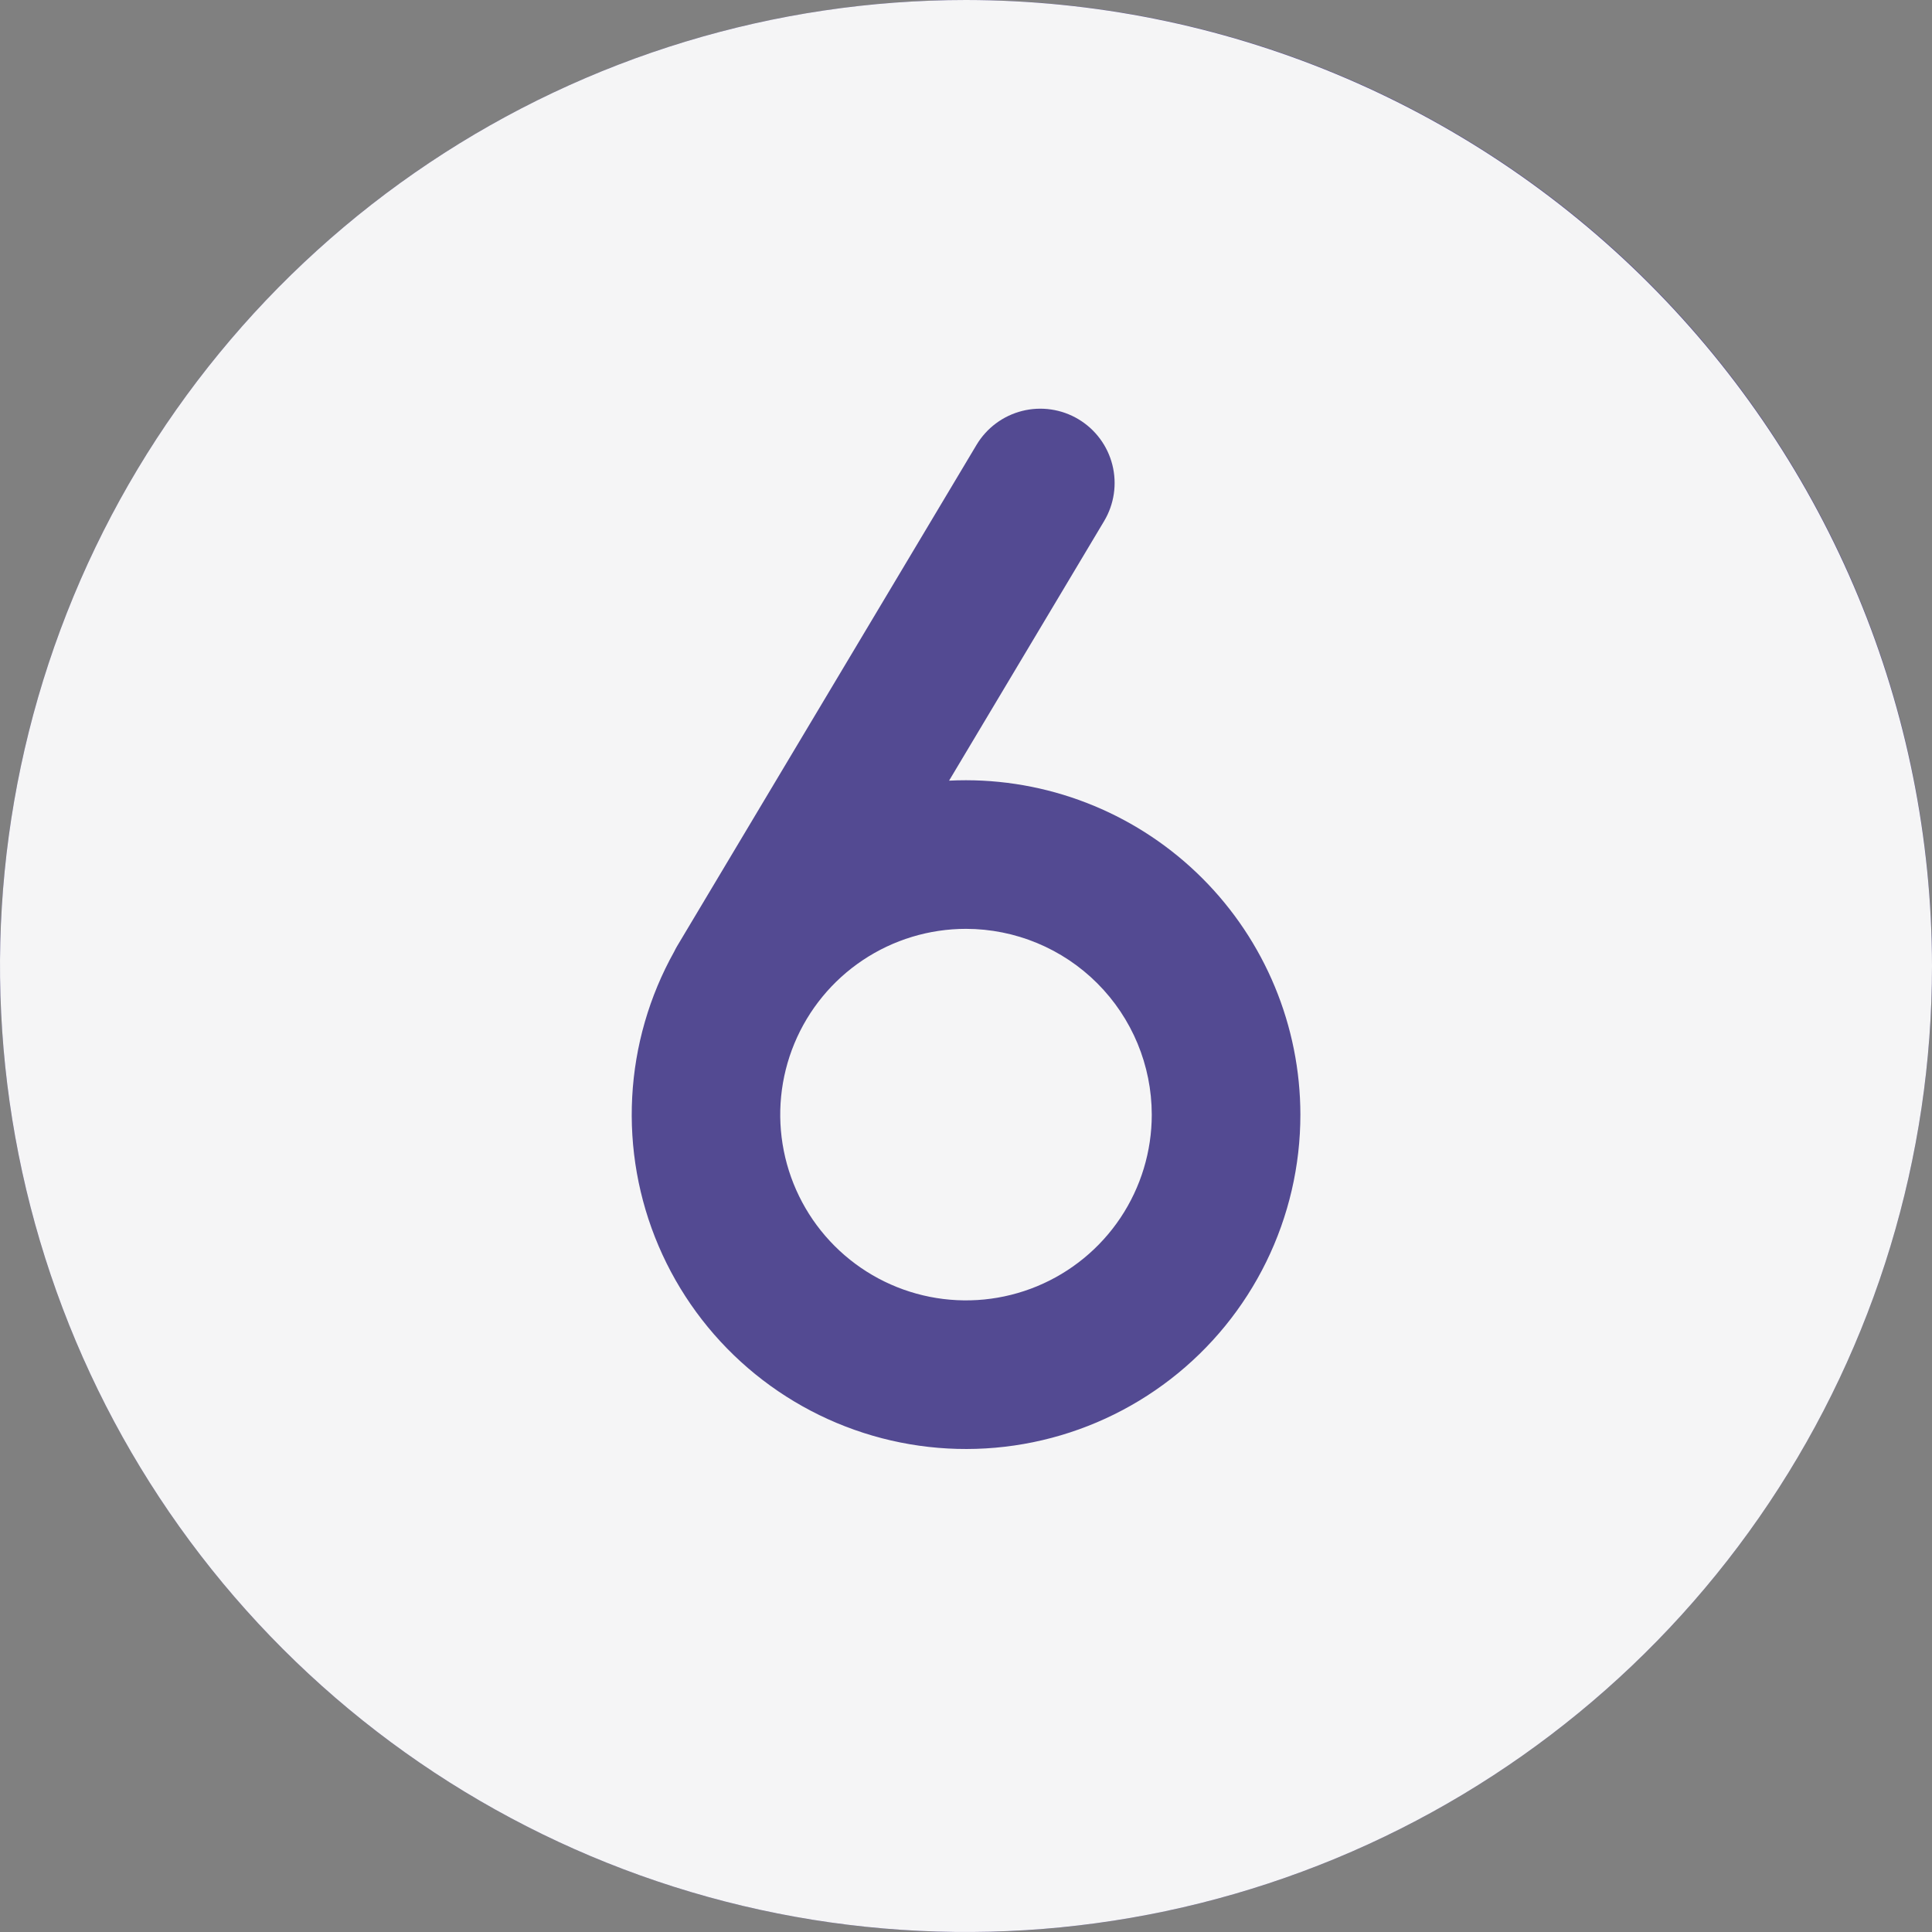
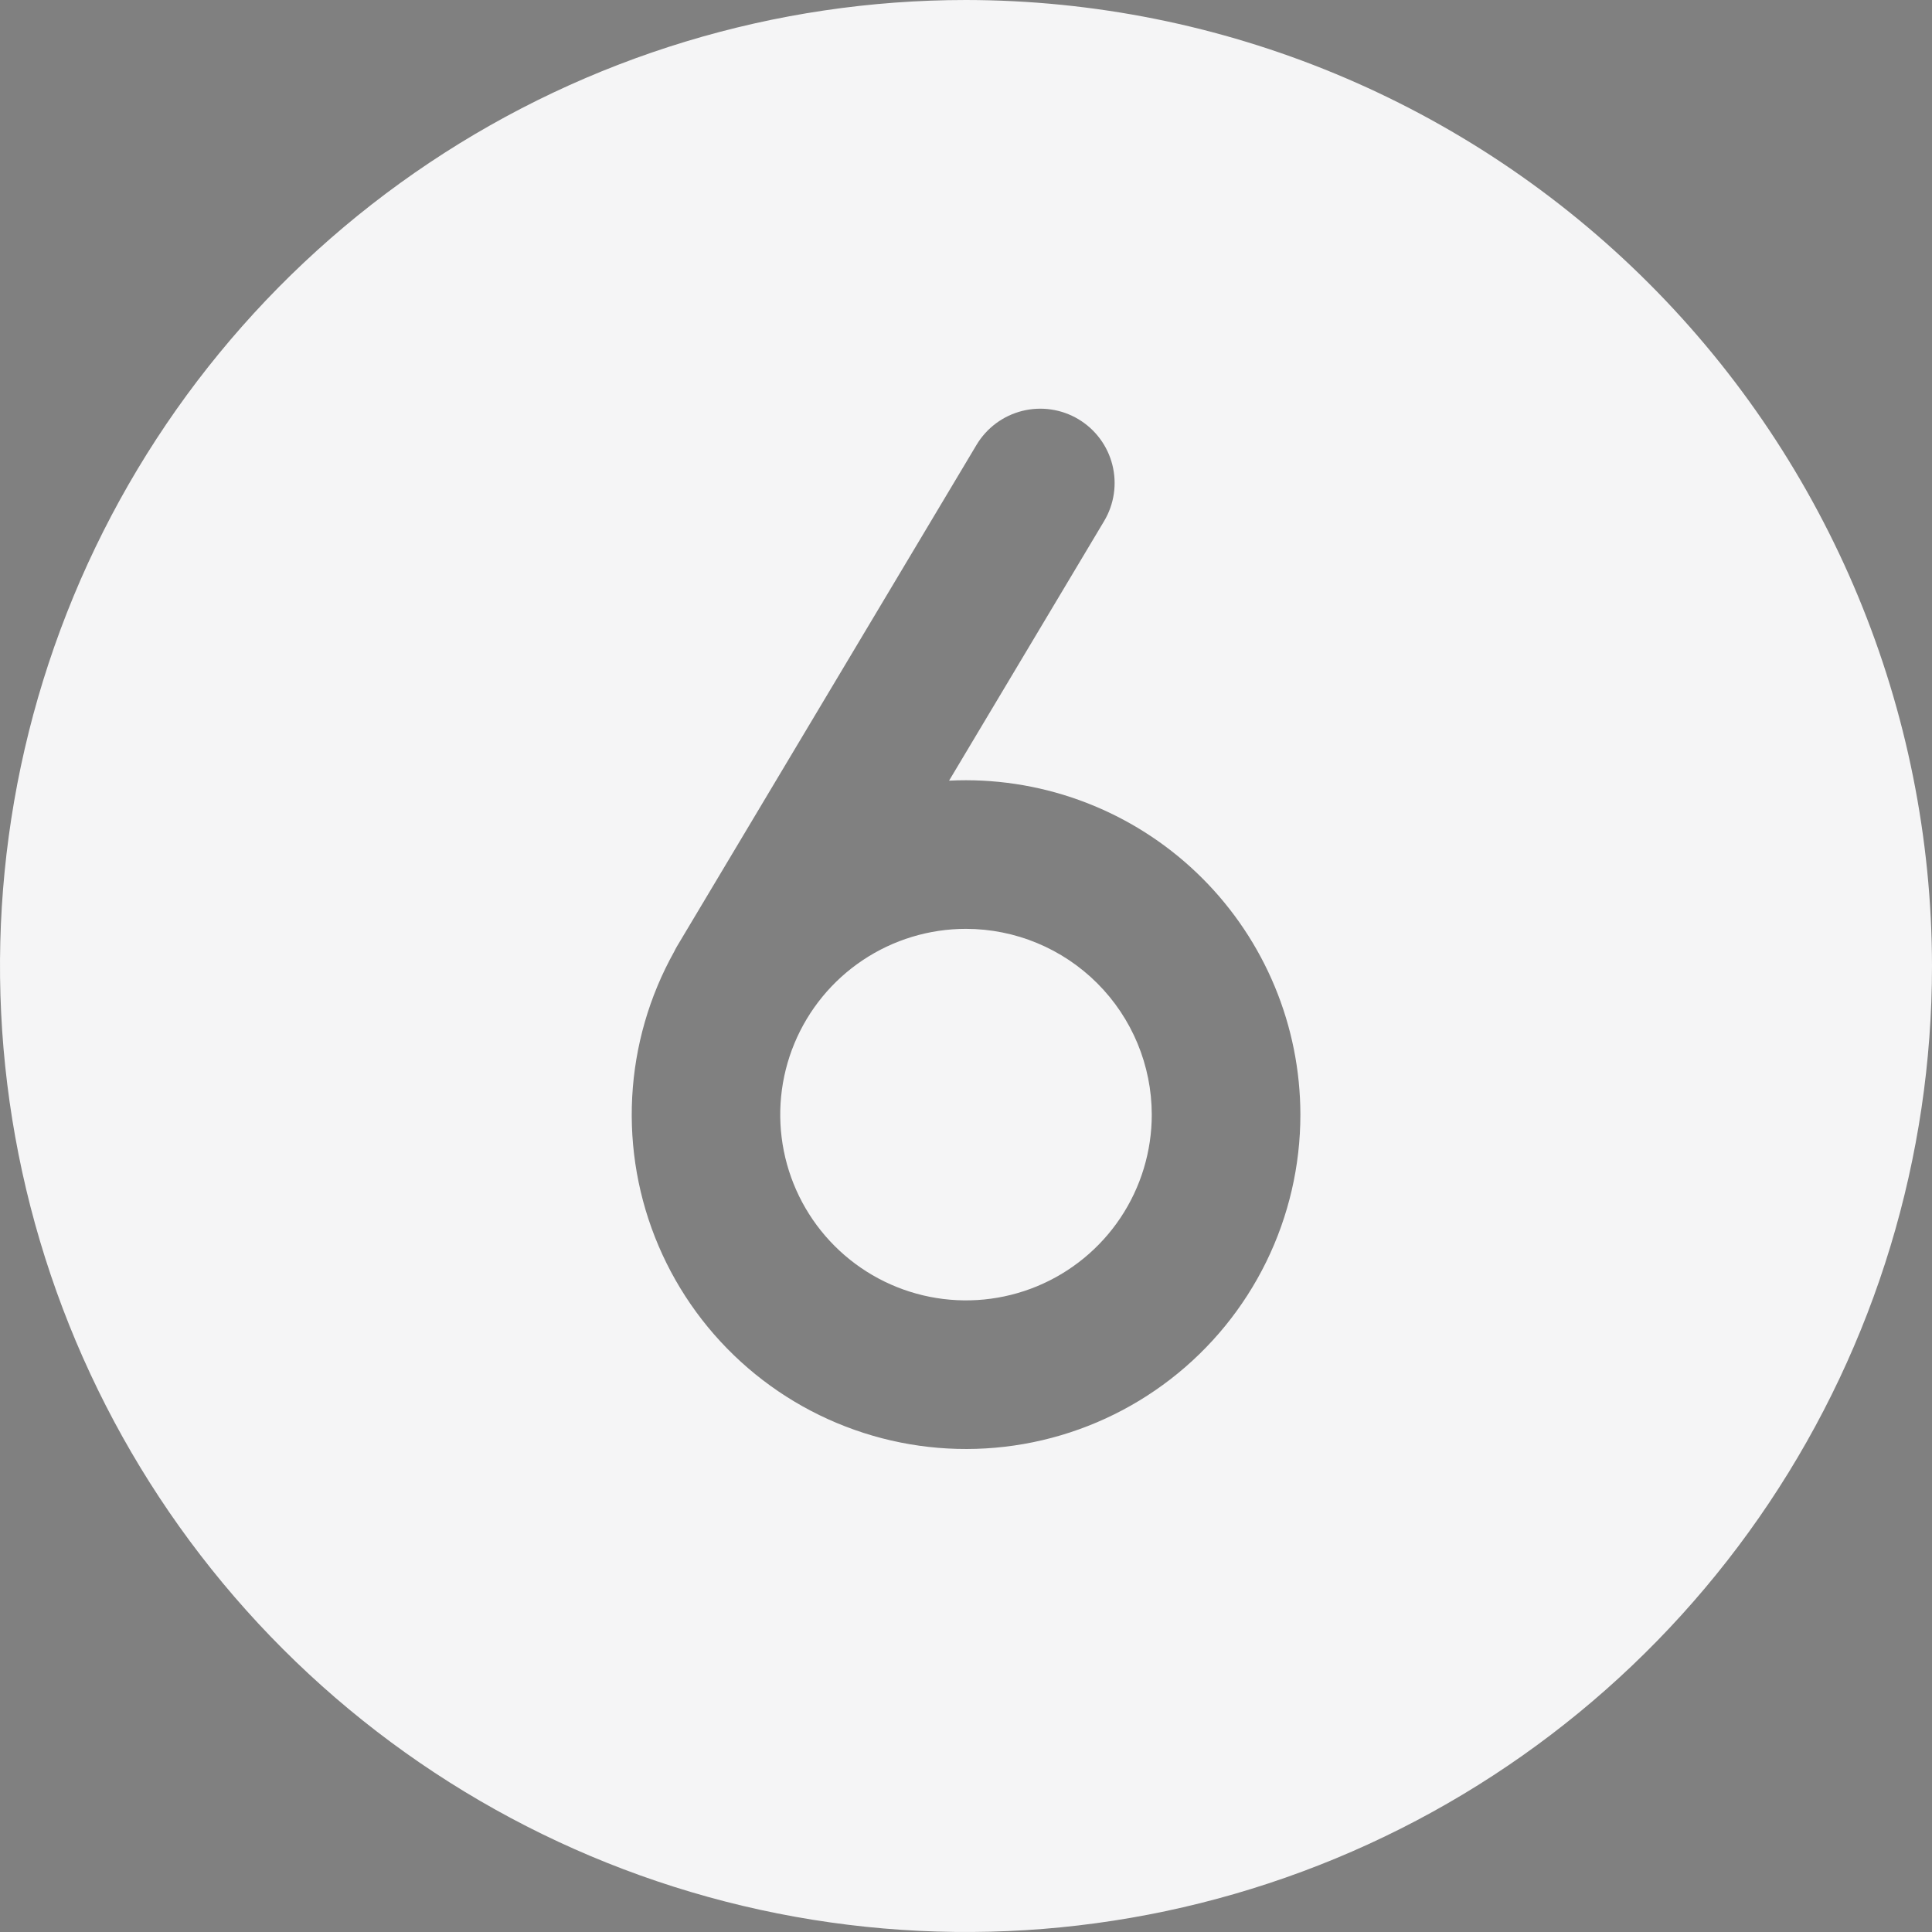
<svg xmlns="http://www.w3.org/2000/svg" width="650" height="650" viewBox="0 0 650 650" fill="none">
  <rect x="0" y="0" width="650" height="650" fill="#808080" stroke="none" />
  <g clip-path="url(#clip0_839_134)">
-     <circle cx="325" cy="325" r="325" fill="#534A92" />
-     <path d="M387.5 375C387.5 387.361 383.835 399.445 376.967 409.723C370.099 420.001 360.338 428.012 348.918 432.742C337.497 437.473 324.931 438.711 312.807 436.299C300.683 433.888 289.547 427.935 280.806 419.194C272.065 410.453 266.113 399.317 263.701 387.193C261.289 375.069 262.527 362.503 267.258 351.082C271.988 339.662 279.999 329.901 290.277 323.033C300.555 316.166 312.639 312.5 325 312.5C341.571 312.518 357.457 319.109 369.174 330.826C380.891 342.543 387.482 358.43 387.5 375ZM650 325C650 389.279 630.939 452.114 595.228 505.56C559.516 559.006 508.758 600.662 449.372 625.261C389.986 649.859 324.64 656.295 261.596 643.755C198.552 631.215 140.643 600.262 95.19 554.81C49.738 509.358 18.785 451.448 6.245 388.404C-6.295 325.361 0.141 260.014 24.739 200.628C49.338 141.242 90.994 90.484 144.44 54.772C197.886 19.061 260.721 0 325 0C411.166 0.098 493.774 34.37 554.702 95.298C615.63 156.226 649.903 238.835 650 325ZM437.5 375C437.467 345.173 425.603 316.578 404.513 295.488C383.422 274.397 354.827 262.534 325 262.5C323.09 262.5 321.191 262.548 319.303 262.645L371.463 175.32C373.147 172.502 374.259 169.379 374.736 166.131C375.212 162.883 375.045 159.572 374.242 156.389C373.44 153.205 372.018 150.211 370.058 147.577C368.098 144.943 365.639 142.721 362.821 141.037C360.002 139.353 356.879 138.241 353.631 137.765C350.383 137.288 347.072 137.455 343.889 138.258C340.705 139.06 337.711 140.482 335.077 142.442C332.443 144.402 330.221 146.861 328.537 149.68L227.759 318.396C227.41 318.979 227.11 319.577 226.815 320.177C218.435 335.182 213.605 351.907 212.696 369.069C211.787 386.231 214.823 403.373 221.57 419.18C228.317 434.986 238.597 449.036 251.619 460.251C264.642 471.466 280.061 479.547 296.694 483.875C313.326 488.203 330.729 488.662 347.566 485.217C364.403 481.772 380.227 474.515 393.823 464.002C407.419 453.49 418.425 440.001 425.996 424.573C433.568 409.144 437.503 392.186 437.5 375Z" fill="#F5F5F6" />
+     <path d="M387.5 375C387.5 387.361 383.835 399.445 376.967 409.723C370.099 420.001 360.338 428.012 348.918 432.742C337.497 437.473 324.931 438.711 312.807 436.299C300.683 433.888 289.547 427.935 280.806 419.194C272.065 410.453 266.113 399.317 263.701 387.193C261.289 375.069 262.527 362.503 267.258 351.082C271.988 339.662 279.999 329.901 290.277 323.033C300.555 316.166 312.639 312.5 325 312.5C341.571 312.518 357.457 319.109 369.174 330.826C380.891 342.543 387.482 358.43 387.5 375ZM650 325C650 389.279 630.939 452.114 595.228 505.56C559.516 559.006 508.758 600.662 449.372 625.261C389.986 649.859 324.64 656.295 261.596 643.755C198.552 631.215 140.643 600.262 95.19 554.81C49.738 509.358 18.785 451.448 6.245 388.404C-6.295 325.361 0.141 260.014 24.739 200.628C49.338 141.242 90.994 90.484 144.44 54.772C197.886 19.061 260.721 0 325 0C411.166 0.098 493.774 34.37 554.702 95.298C615.63 156.226 649.903 238.835 650 325ZM437.5 375C437.467 345.173 425.603 316.578 404.513 295.488C383.422 274.397 354.827 262.534 325 262.5C323.09 262.5 321.191 262.548 319.303 262.645L371.463 175.32C373.147 172.502 374.259 169.379 374.736 166.131C375.212 162.883 375.045 159.572 374.242 156.389C373.44 153.205 372.018 150.211 370.058 147.577C368.098 144.943 365.639 142.721 362.821 141.037C360.002 139.353 356.879 138.241 353.631 137.765C350.383 137.288 347.072 137.455 343.889 138.258C340.705 139.06 337.711 140.482 335.077 142.442C332.443 144.402 330.221 146.861 328.537 149.68L227.759 318.396C227.41 318.979 227.11 319.577 226.815 320.177C218.435 335.182 213.605 351.907 212.696 369.069C211.787 386.231 214.823 403.373 221.57 419.18C228.317 434.986 238.597 449.036 251.619 460.251C264.642 471.466 280.061 479.547 296.694 483.875C313.326 488.203 330.729 488.662 347.566 485.217C364.403 481.772 380.227 474.515 393.823 464.002C407.419 453.49 418.425 440.001 425.996 424.573C433.568 409.144 437.503 392.186 437.5 375" fill="#F5F5F6" />
  </g>
  <defs>
    <clipPath id="clip0_839_134">
      <rect width="650" height="650" fill="white" />
    </clipPath>
  </defs>
</svg>